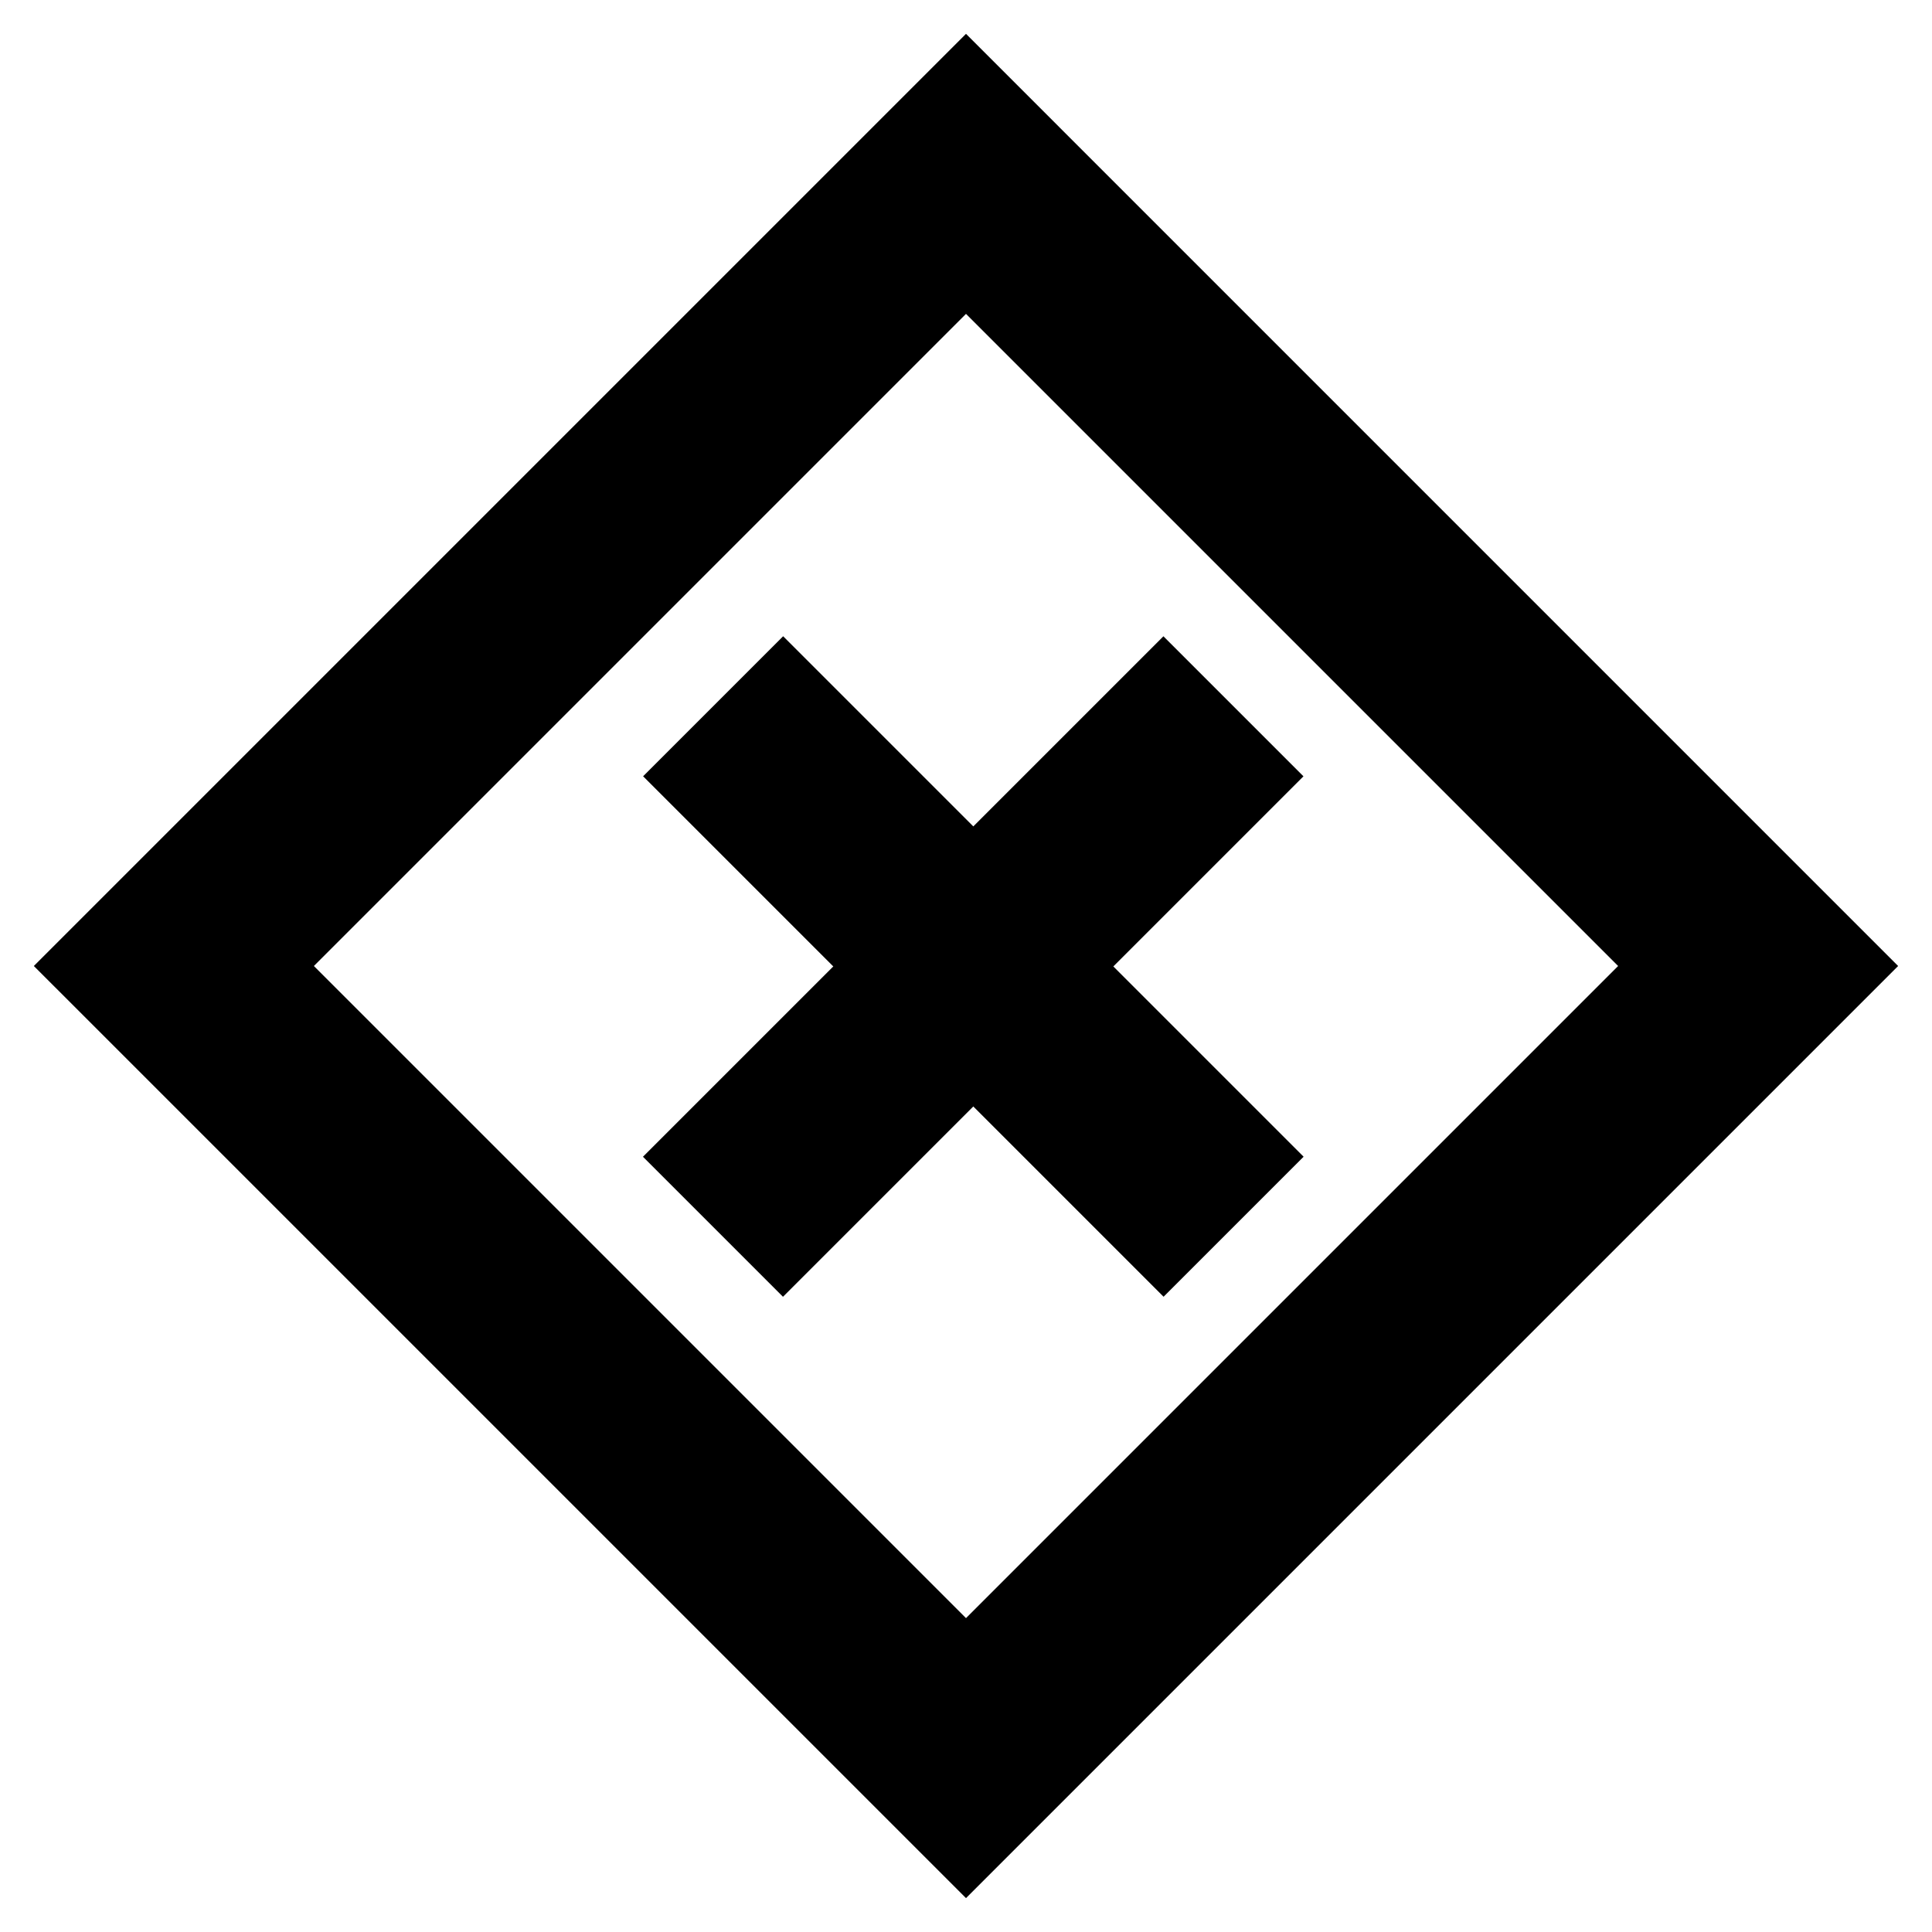
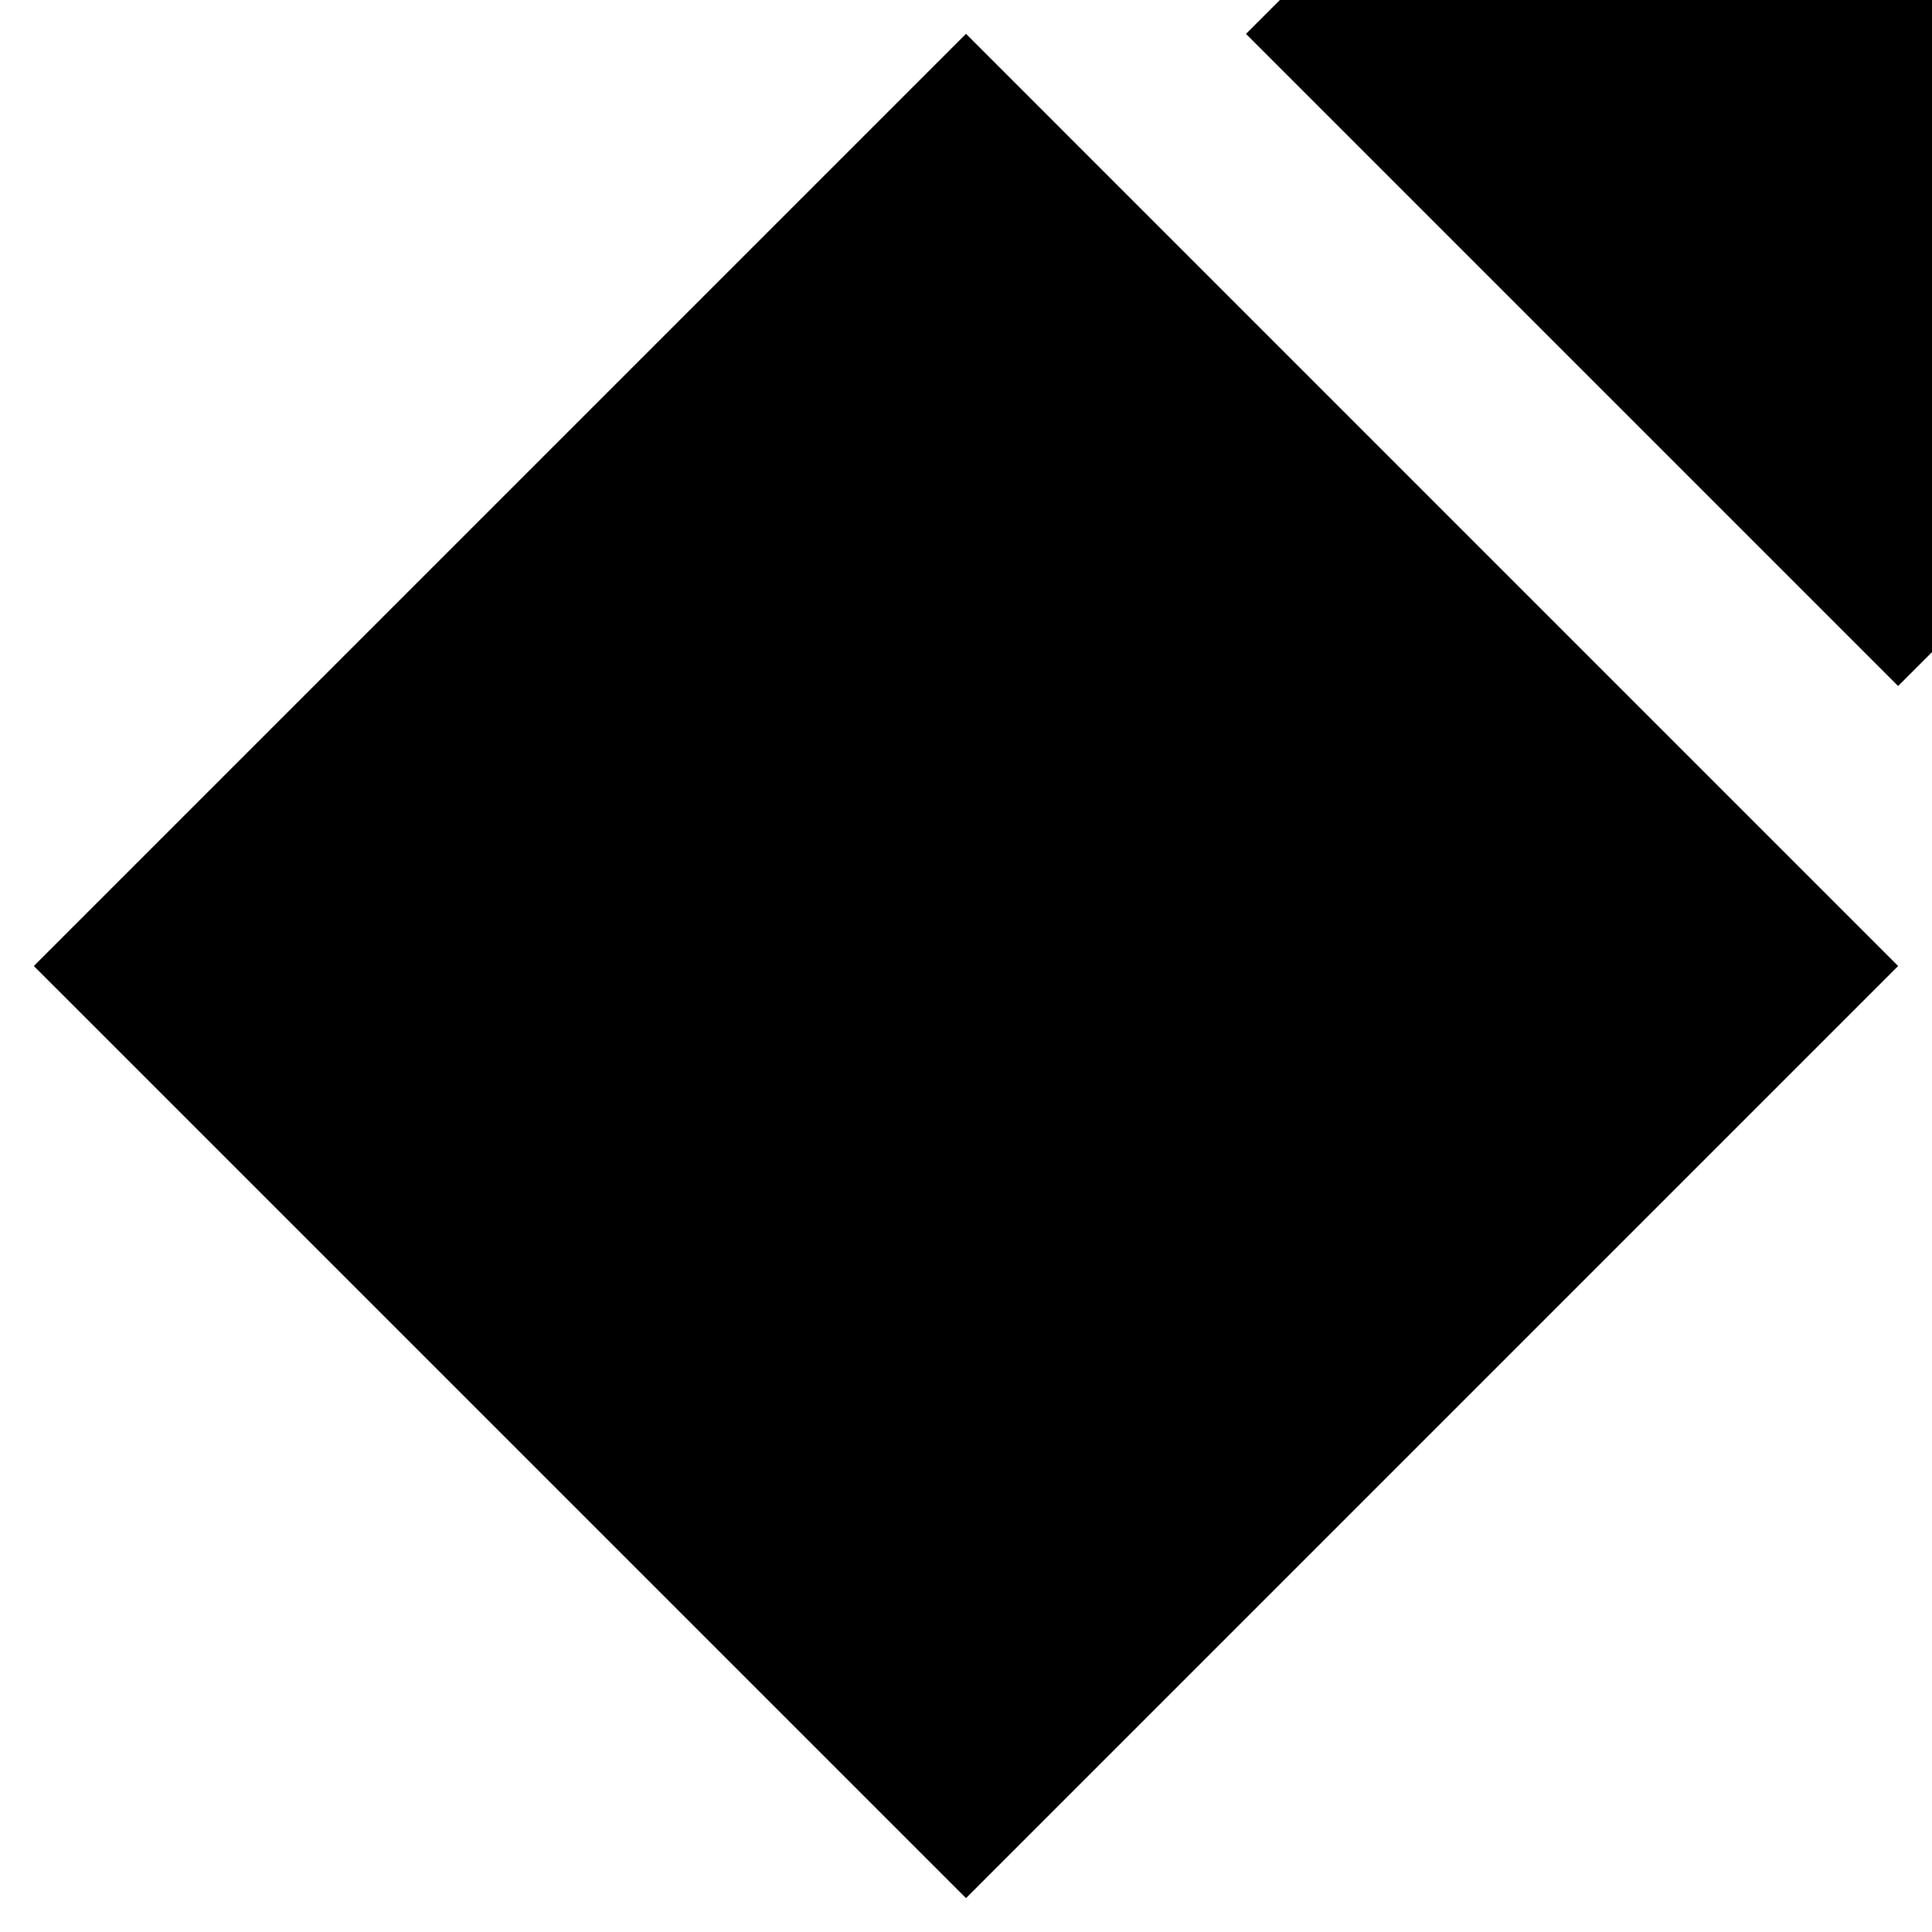
<svg xmlns="http://www.w3.org/2000/svg" fill="#000000" width="800px" height="800px" version="1.1" viewBox="144 144 512 512">
  <g>
-     <path d="m400 647.02-247.03-247.02 247.03-247.03 247.02 247.03zm-172.82-247.02 172.82 172.82 172.82-172.82-172.82-172.82z" />
+     <path d="m400 647.02-247.03-247.02 247.03-247.03 247.02 247.03m-172.82-247.02 172.82 172.82 172.82-172.82-172.82-172.82z" />
    <path d="m314.39 450.55 137.93-137.93 37.109 37.109-137.93 137.93z" />
-     <path d="m314.43 349.72 37.109-37.109 137.93 137.93-37.109 37.109z" />
  </g>
</svg>